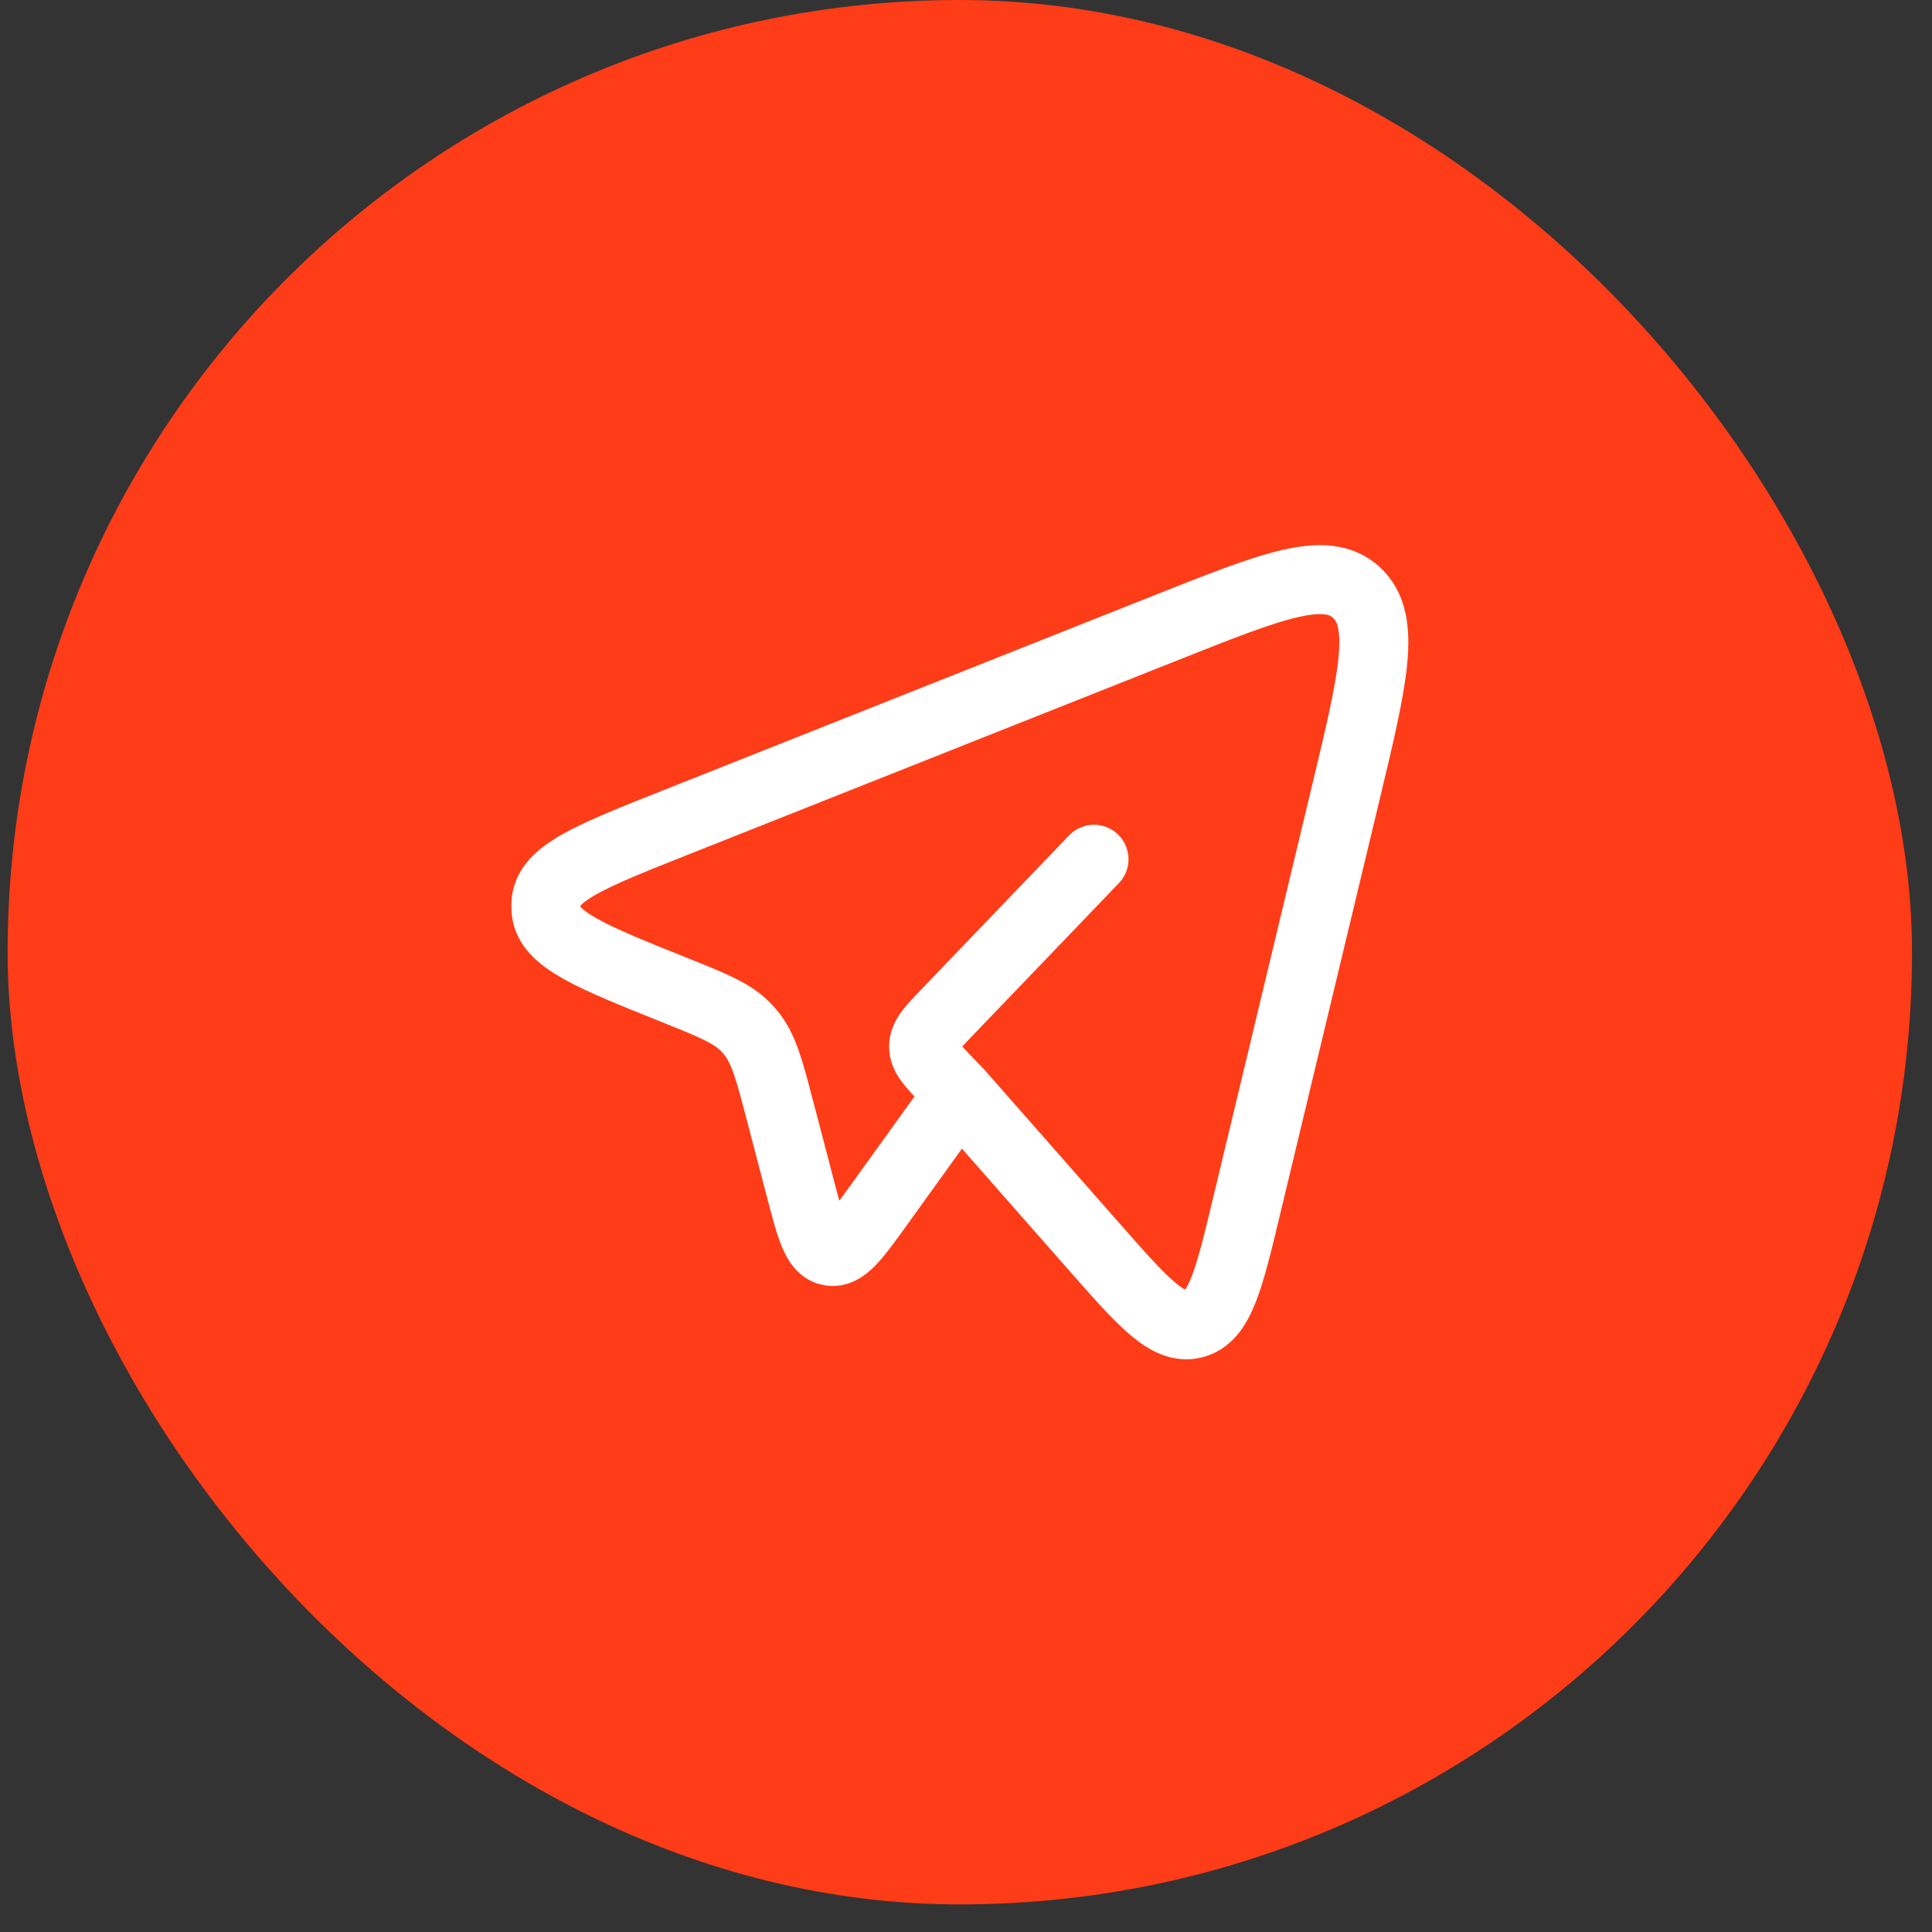
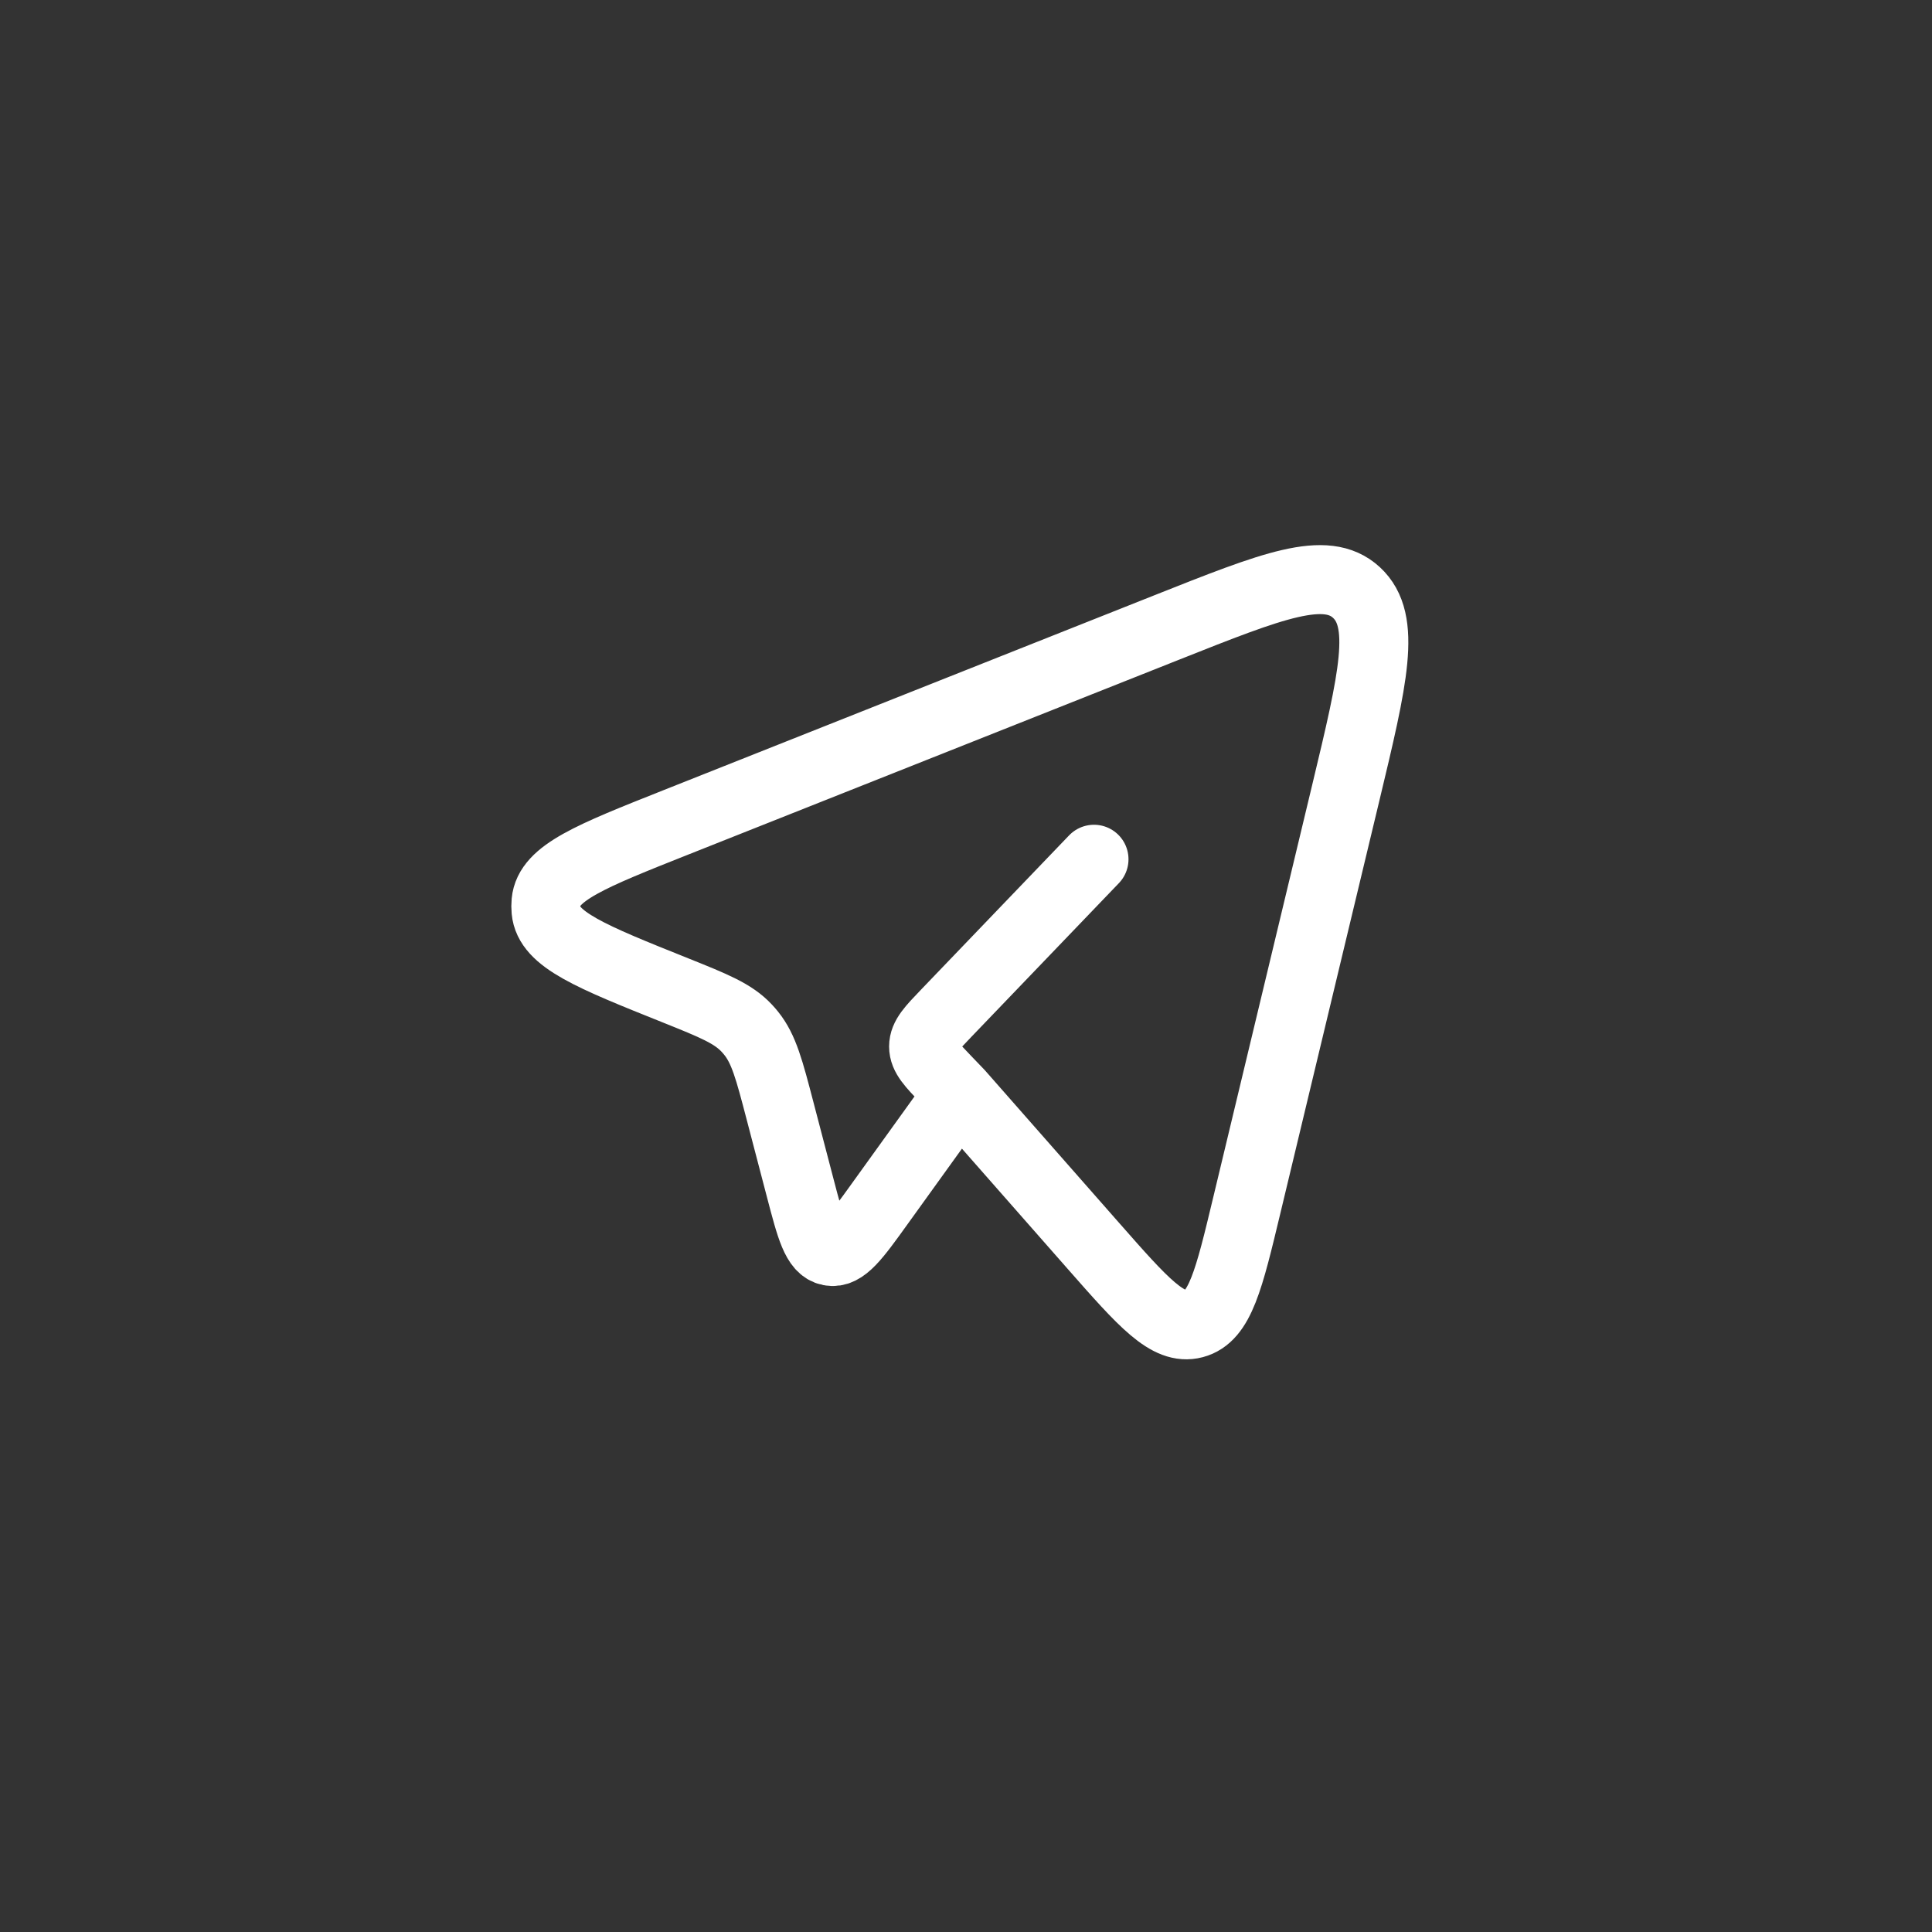
<svg xmlns="http://www.w3.org/2000/svg" width="56" height="56" viewBox="0 0 56 56" fill="none">
  <rect x="0" y="0" width="56" height="56" fill="#333333" stroke="none" />
-   <rect x="0.221" width="55.2" height="55.2" rx="27.6" fill="#FF3C18" />
  <path d="M27.804 31.691L31.693 36.113C33.134 37.752 33.855 38.571 34.609 38.371C35.363 38.172 35.622 37.094 36.139 34.937L39.009 22.976C39.805 19.655 40.204 17.994 39.318 17.175C38.433 16.356 36.898 16.965 33.828 18.184L19.588 23.838C17.133 24.813 15.905 25.3 15.827 26.138C15.819 26.223 15.819 26.31 15.827 26.395C15.902 27.233 17.128 27.725 19.58 28.707C20.691 29.153 21.247 29.376 21.645 29.802C21.69 29.85 21.733 29.9 21.774 29.951C22.141 30.407 22.298 31.005 22.611 32.202L23.197 34.442C23.502 35.607 23.654 36.189 24.053 36.268C24.452 36.348 24.8 35.865 25.495 34.899L27.804 31.691ZM27.804 31.691L27.422 31.293C26.988 30.841 26.771 30.615 26.771 30.334C26.771 30.053 26.988 29.826 27.422 29.374L31.71 24.906" stroke="white" stroke-width="2" stroke-linecap="round" stroke-linejoin="round" />
</svg>